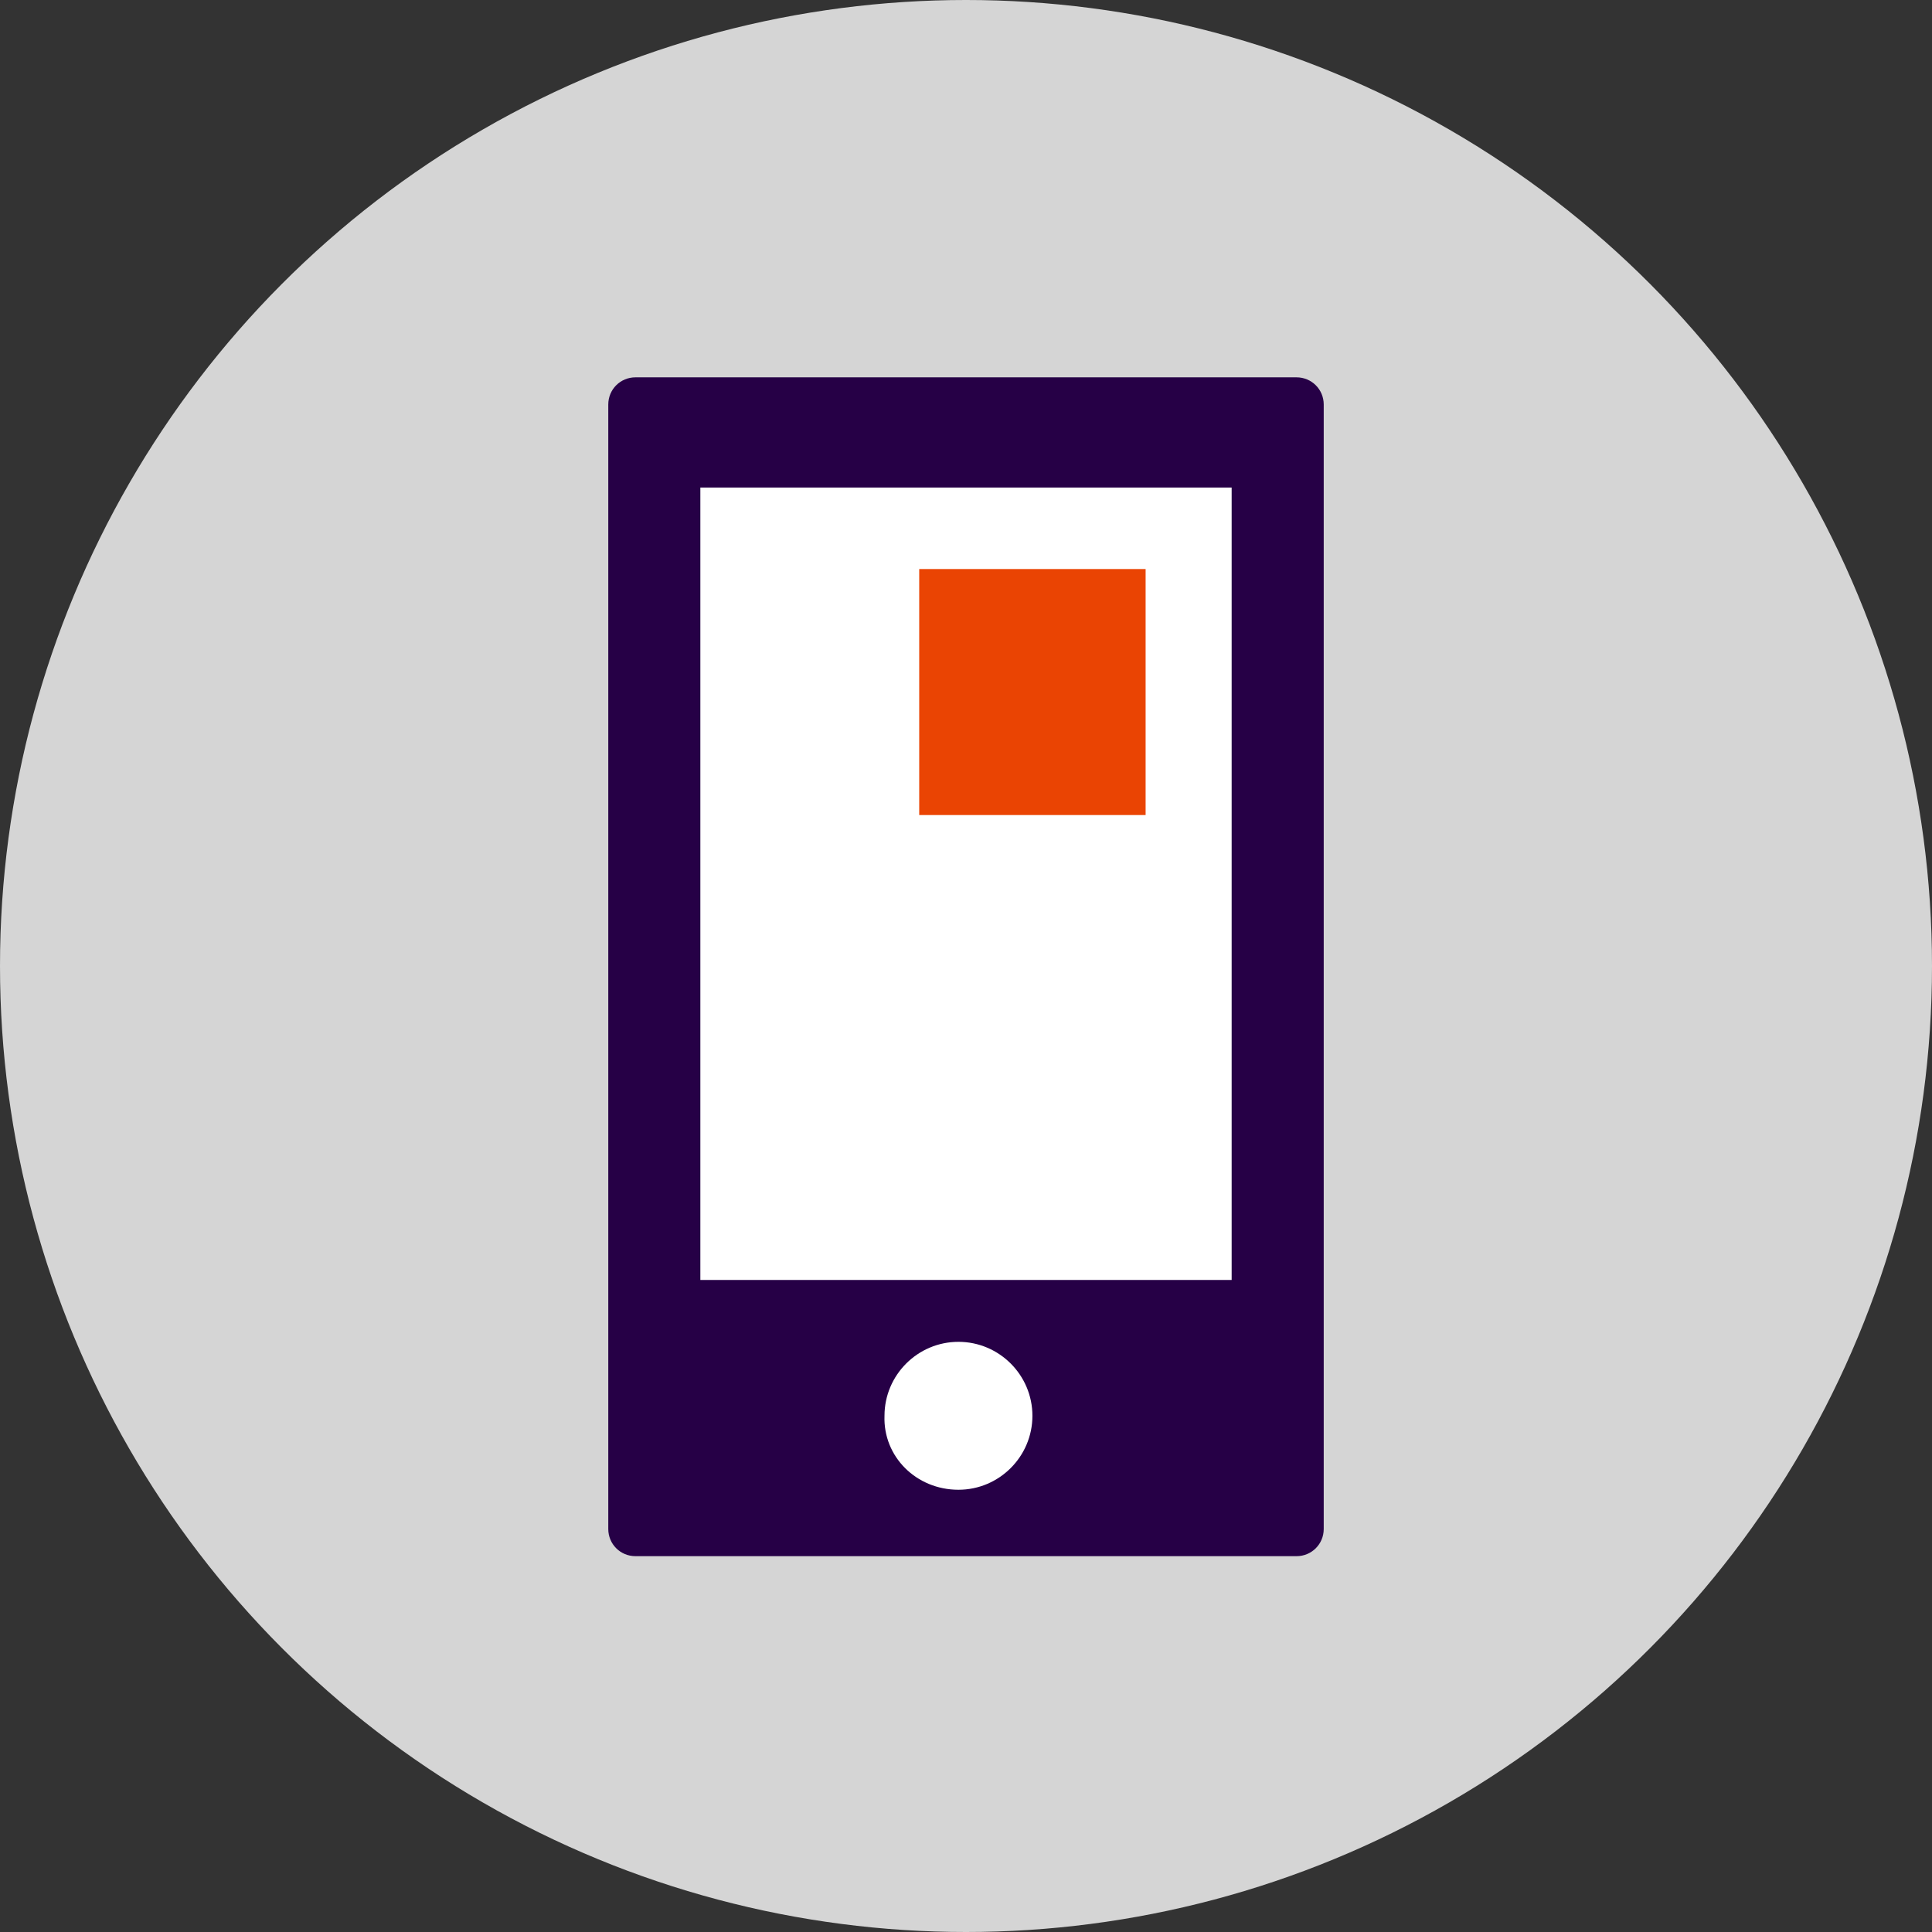
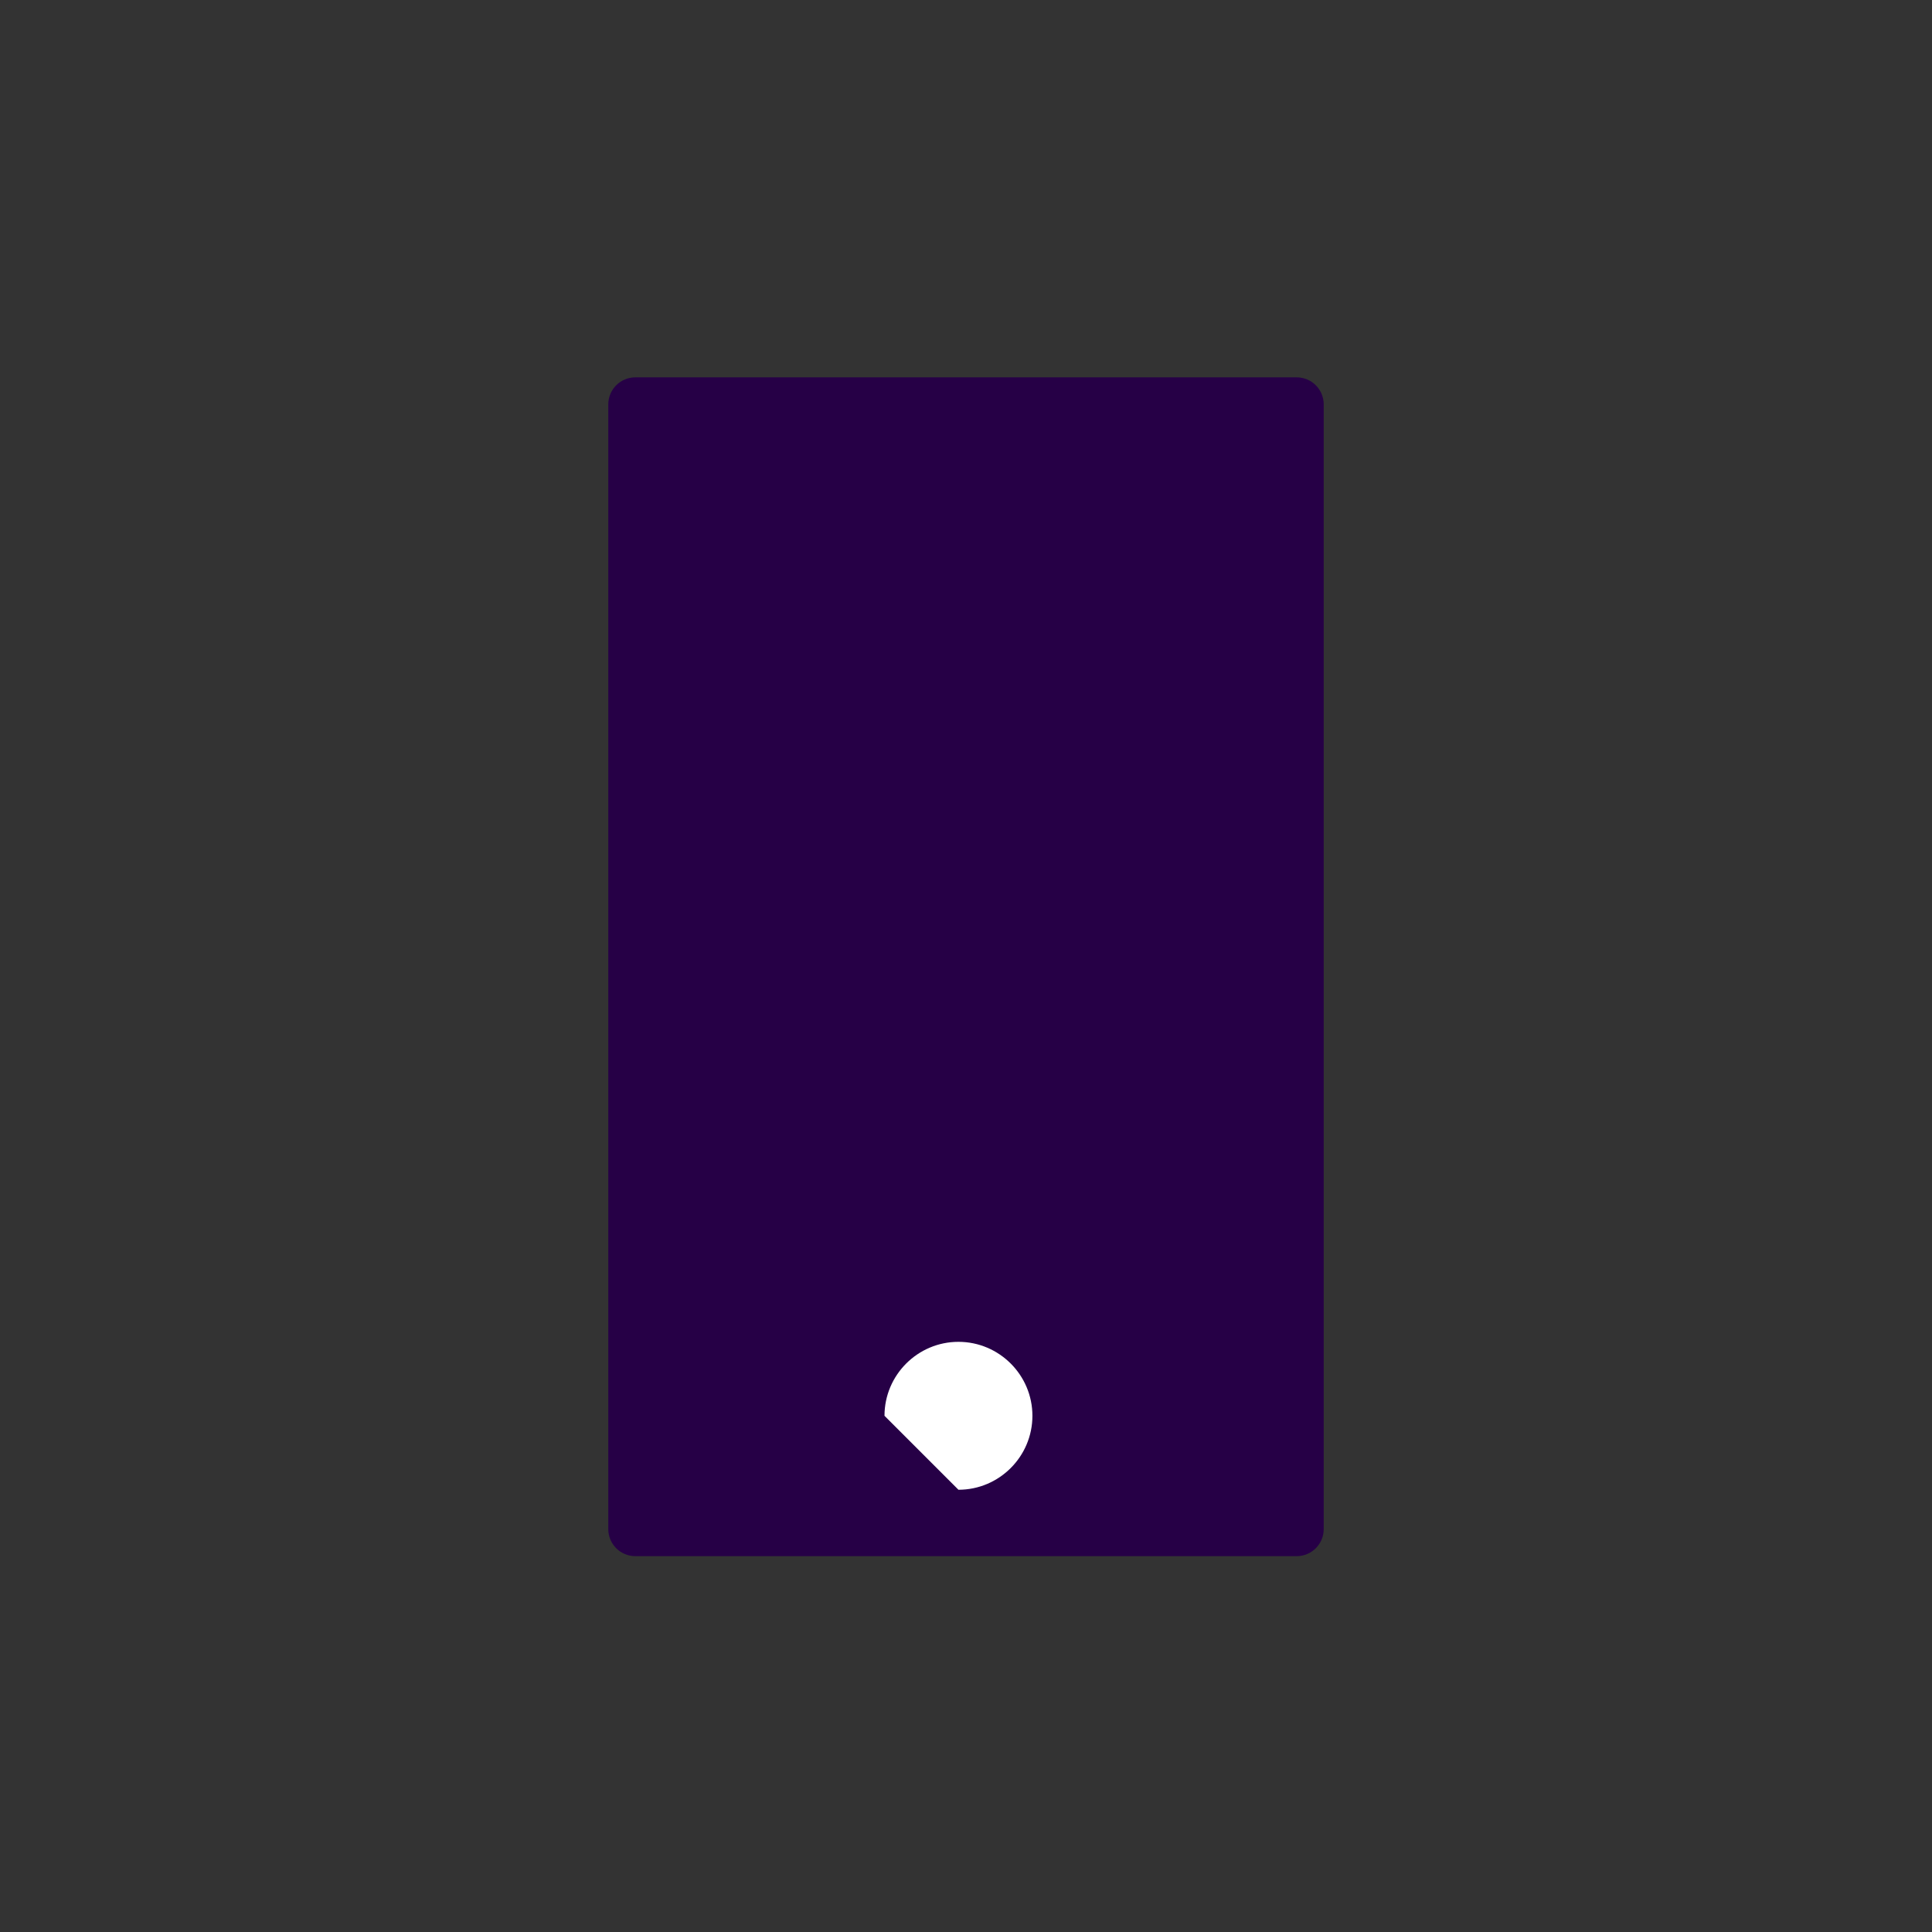
<svg xmlns="http://www.w3.org/2000/svg" xmlns:xlink="http://www.w3.org/1999/xlink" version="1.1" x="0px" y="0px" width="128px" height="128px" viewBox="0 0 128 128" style="enable-background:new 0 0 128 128;" xml:space="preserve">
  <rect x="0" y="0" width="128" height="128" fill="#333333" stroke="none" />
  <style type="text/css">
	.st0{clip-path:url(#SVGID_00000097474230094734828150000006748906990889673103_);fill:#D5D5D5;}
	.st1{clip-path:url(#SVGID_00000097474230094734828150000006748906990889673103_);fill:none;}
	.st2{clip-path:url(#SVGID_00000097474230094734828150000006748906990889673103_);}
	.st3{fill:#260046;}
	.st4{fill:#FFFFFF;}
	.st5{fill:#EA4403;}
	.st6{display:none;}
	.st7{display:inline;opacity:0.1;fill:#260046;}
</style>
  <g id="Art">
    <g>
      <defs>
        <circle id="SVGID_1_" cx="64" cy="64" r="64" />
      </defs>
      <clipPath id="SVGID_00000024690520863235027850000015904566778689777577_">
        <use xlink:href="#SVGID_1_" style="overflow:visible;" />
      </clipPath>
-       <circle style="clip-path:url(#SVGID_00000024690520863235027850000015904566778689777577_);fill:#D5D5D5;" cx="64" cy="64" r="64" />
      <rect x="0.1" style="clip-path:url(#SVGID_00000024690520863235027850000015904566778689777577_);fill:none;" width="127.9" height="127.9" />
      <g style="clip-path:url(#SVGID_00000024690520863235027850000015904566778689777577_);">
        <g>
          <path class="st3" d="M85.9,25H42.1c-1,0-1.8,0.8-1.8,1.8v74.5c0,1,0.8,1.8,1.8,1.8h43.8c1,0,1.8-0.8,1.8-1.8V26.8      C87.7,25.8,86.9,25,85.9,25" />
        </g>
        <g>
-           <rect x="46.4" y="32.3" class="st4" width="35.2" height="52.5" />
-         </g>
+           </g>
        <g>
-           <rect x="60.9" y="37.7" class="st5" width="15" height="16.3" />
-         </g>
+           </g>
        <g>
-           <path class="st4" d="M63.5,98.7c2.7,0,4.9-2.2,4.9-4.9c0-2.7-2.2-4.9-4.9-4.9c-2.7,0-4.9,2.2-4.9,4.9      C58.5,96.5,60.7,98.7,63.5,98.7" />
+           <path class="st4" d="M63.5,98.7c2.7,0,4.9-2.2,4.9-4.9c0-2.7-2.2-4.9-4.9-4.9c-2.7,0-4.9,2.2-4.9,4.9      " />
        </g>
      </g>
    </g>
  </g>
  <g id="_x38_0_x25__Marker" class="st6">
-     <circle class="st7" cx="64" cy="64" r="51.2" />
-   </g>
+     </g>
</svg>